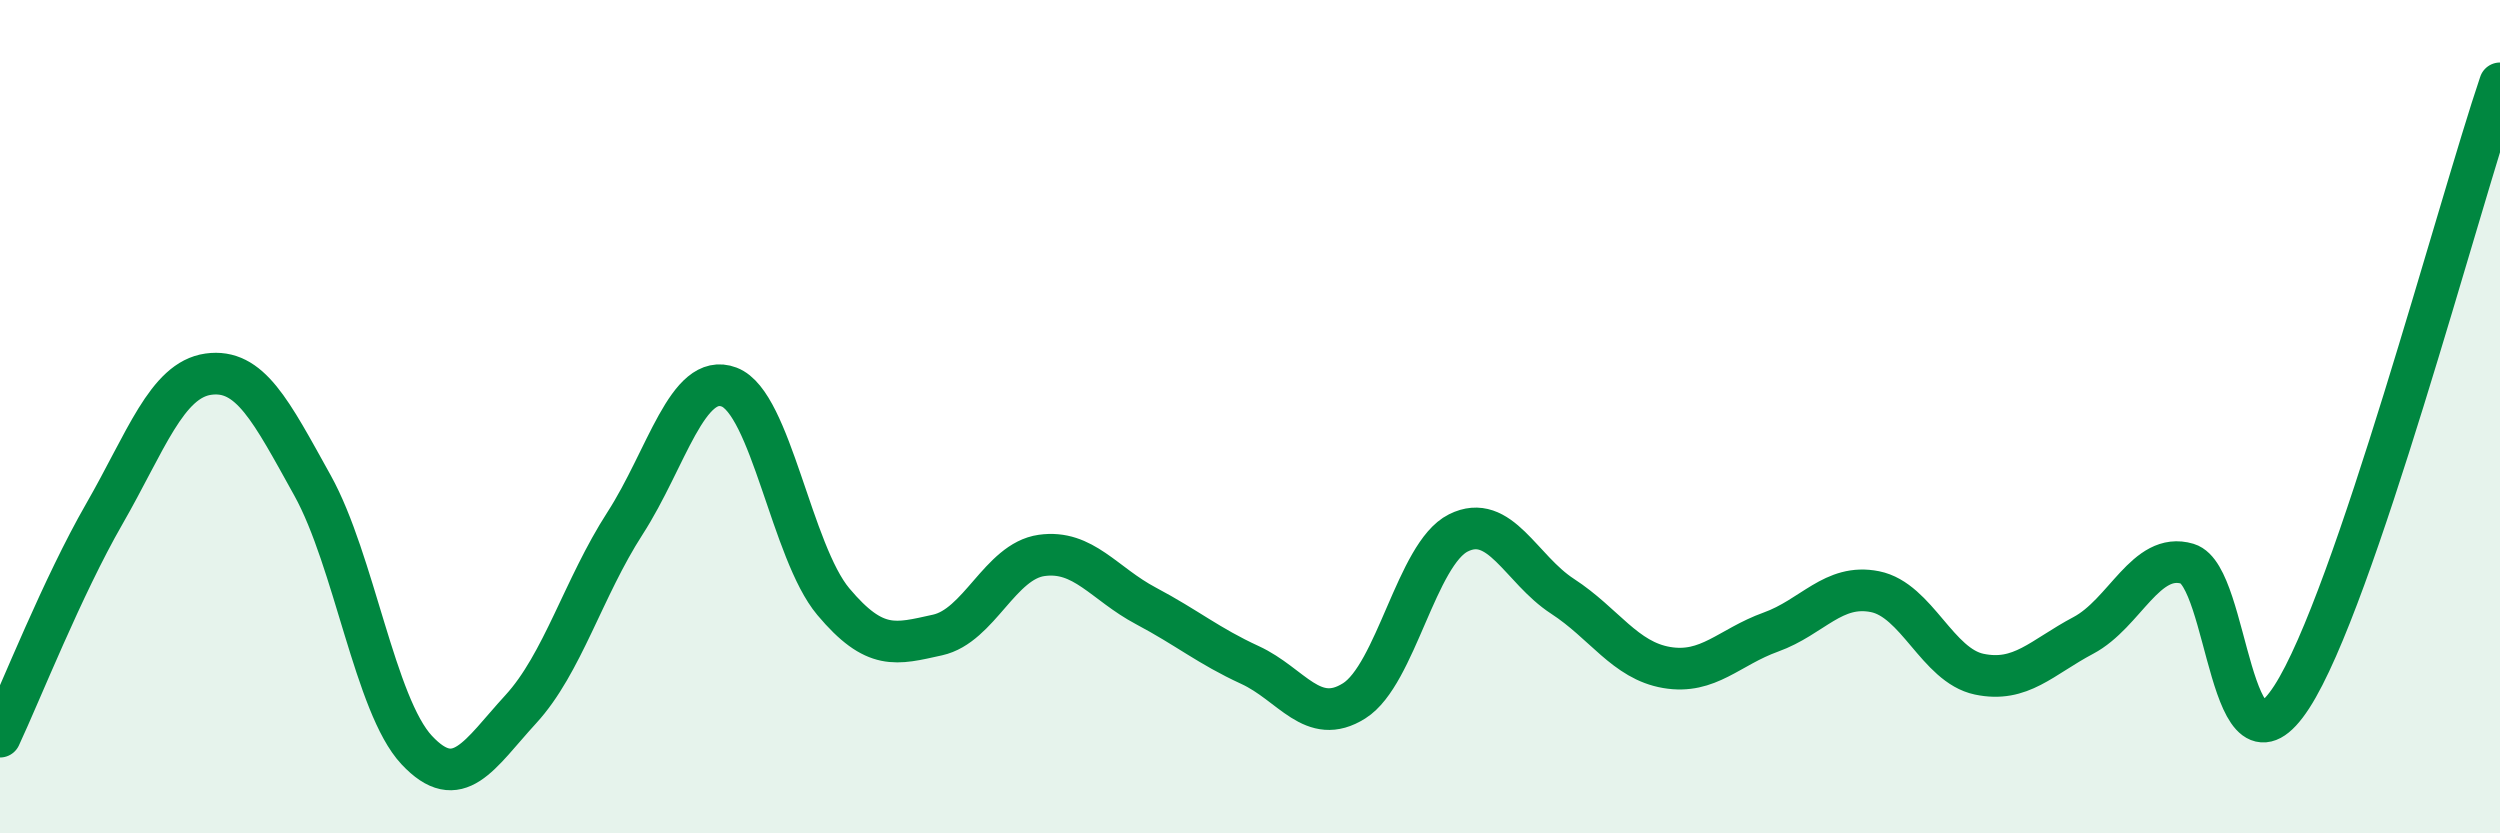
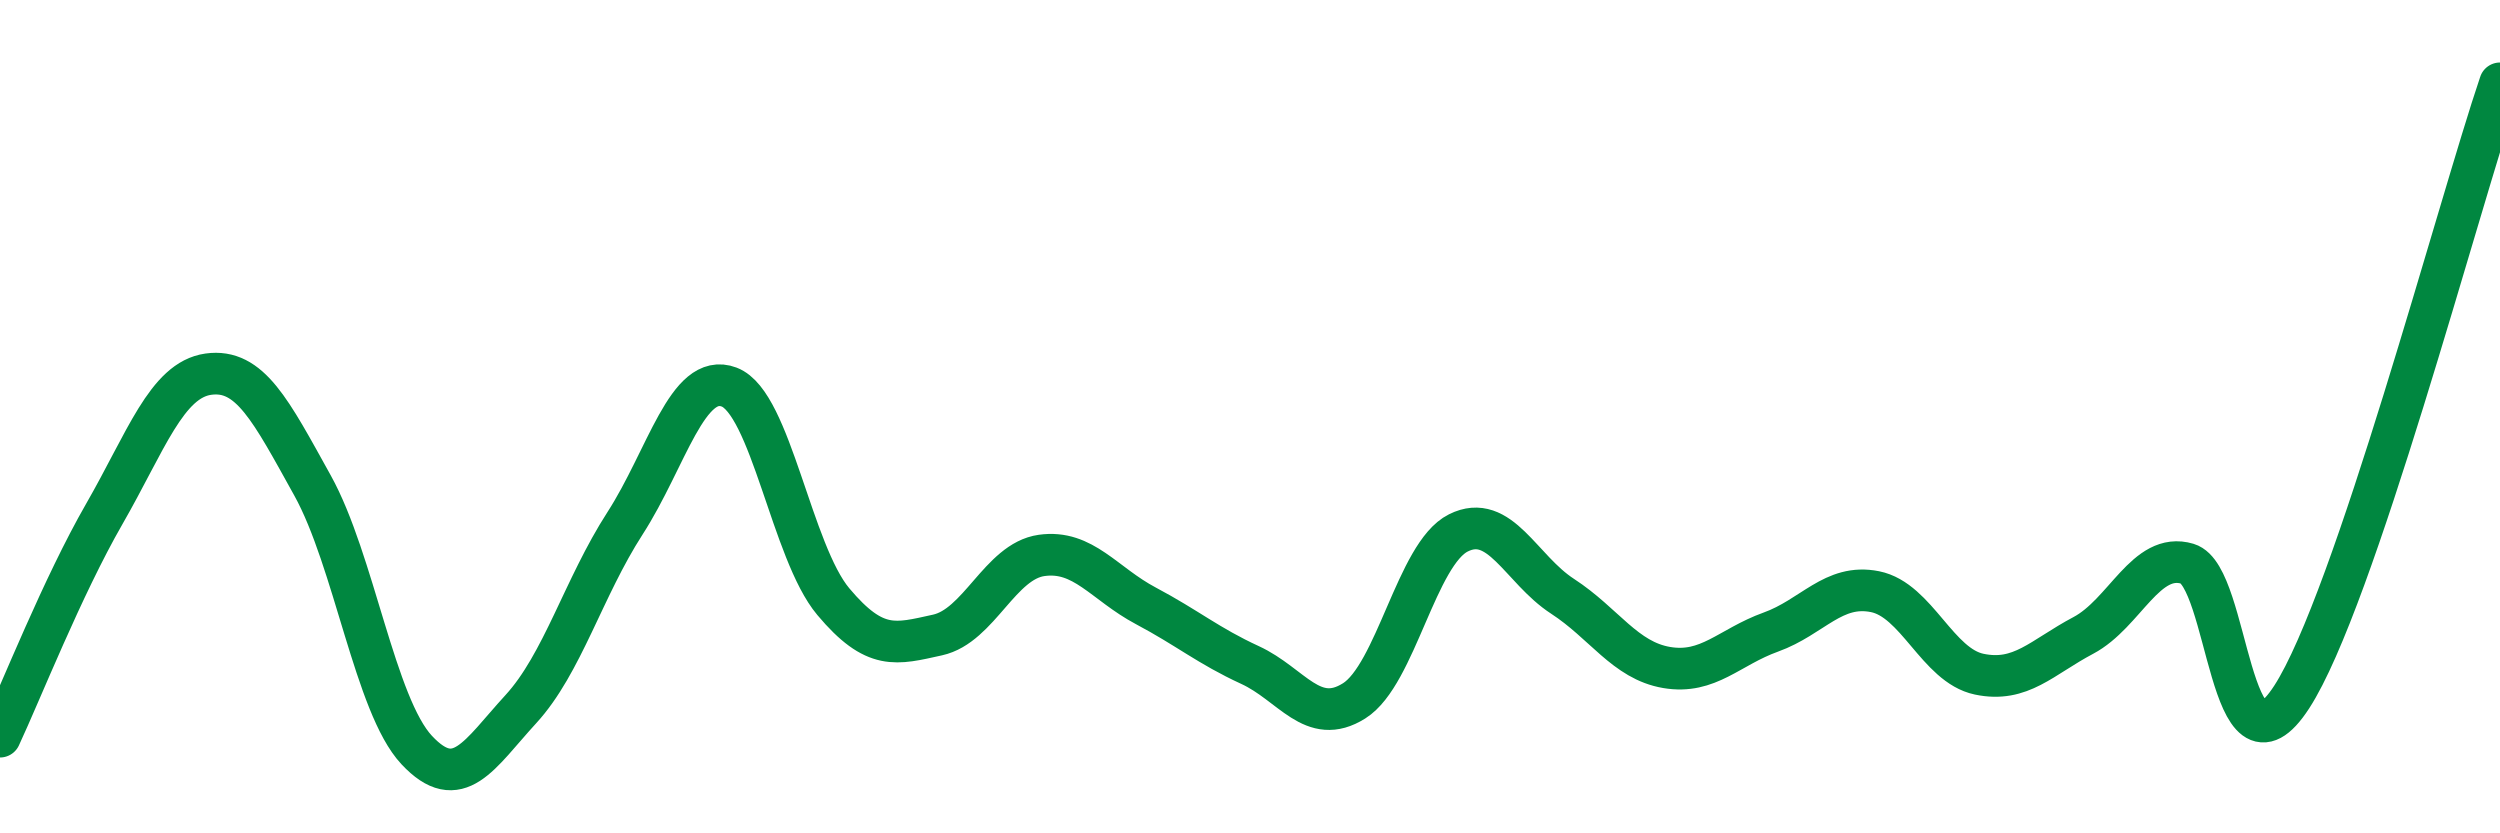
<svg xmlns="http://www.w3.org/2000/svg" width="60" height="20" viewBox="0 0 60 20">
-   <path d="M 0,17.68 C 0.5,16.61 1.5,14.08 2.5,12.34 C 3.5,10.6 4,9.12 5,8.98 C 6,8.84 6.5,9.85 7.5,11.65 C 8.5,13.45 9,16.93 10,18 C 11,19.07 11.5,18.11 12.5,17.02 C 13.5,15.93 14,14.11 15,12.56 C 16,11.01 16.5,8.91 17.5,9.29 C 18.5,9.67 19,13.25 20,14.44 C 21,15.63 21.5,15.46 22.5,15.24 C 23.5,15.02 24,13.47 25,13.33 C 26,13.19 26.5,14.01 27.5,14.54 C 28.5,15.07 29,15.5 30,15.96 C 31,16.42 31.5,17.45 32.5,16.82 C 33.5,16.19 34,13.29 35,12.79 C 36,12.29 36.5,13.66 37.5,14.31 C 38.5,14.96 39,15.85 40,16.02 C 41,16.19 41.5,15.53 42.5,15.17 C 43.5,14.81 44,14 45,14.2 C 46,14.4 46.5,15.97 47.5,16.18 C 48.5,16.39 49,15.78 50,15.25 C 51,14.72 51.5,13.23 52.5,13.53 C 53.5,13.83 53.5,19.04 55,16.73 C 56.5,14.42 59,4.95 60,2L60 20L0 20Z" fill="#008740" opacity="0.1" stroke-linecap="round" stroke-linejoin="round" />
  <path d="M 0,17.68 C 0.5,16.61 1.5,14.08 2.5,12.34 C 3.5,10.6 4,9.12 5,8.98 C 6,8.84 6.5,9.85 7.5,11.65 C 8.5,13.45 9,16.93 10,18 C 11,19.07 11.5,18.11 12.5,17.02 C 13.5,15.93 14,14.11 15,12.56 C 16,11.01 16.5,8.91 17.5,9.29 C 18.5,9.67 19,13.25 20,14.44 C 21,15.63 21.5,15.46 22.5,15.24 C 23.5,15.02 24,13.47 25,13.33 C 26,13.19 26.5,14.01 27.5,14.54 C 28.5,15.07 29,15.5 30,15.96 C 31,16.42 31.5,17.45 32.5,16.82 C 33.5,16.19 34,13.29 35,12.79 C 36,12.29 36.5,13.66 37.5,14.31 C 38.5,14.96 39,15.85 40,16.02 C 41,16.19 41.5,15.53 42.5,15.17 C 43.5,14.81 44,14 45,14.2 C 46,14.4 46.5,15.97 47.5,16.18 C 48.5,16.39 49,15.78 50,15.25 C 51,14.72 51.5,13.23 52.5,13.53 C 53.5,13.83 53.5,19.04 55,16.73 C 56.5,14.42 59,4.95 60,2" stroke="#008740" stroke-width="1" fill="none" stroke-linecap="round" stroke-linejoin="round" />
</svg>